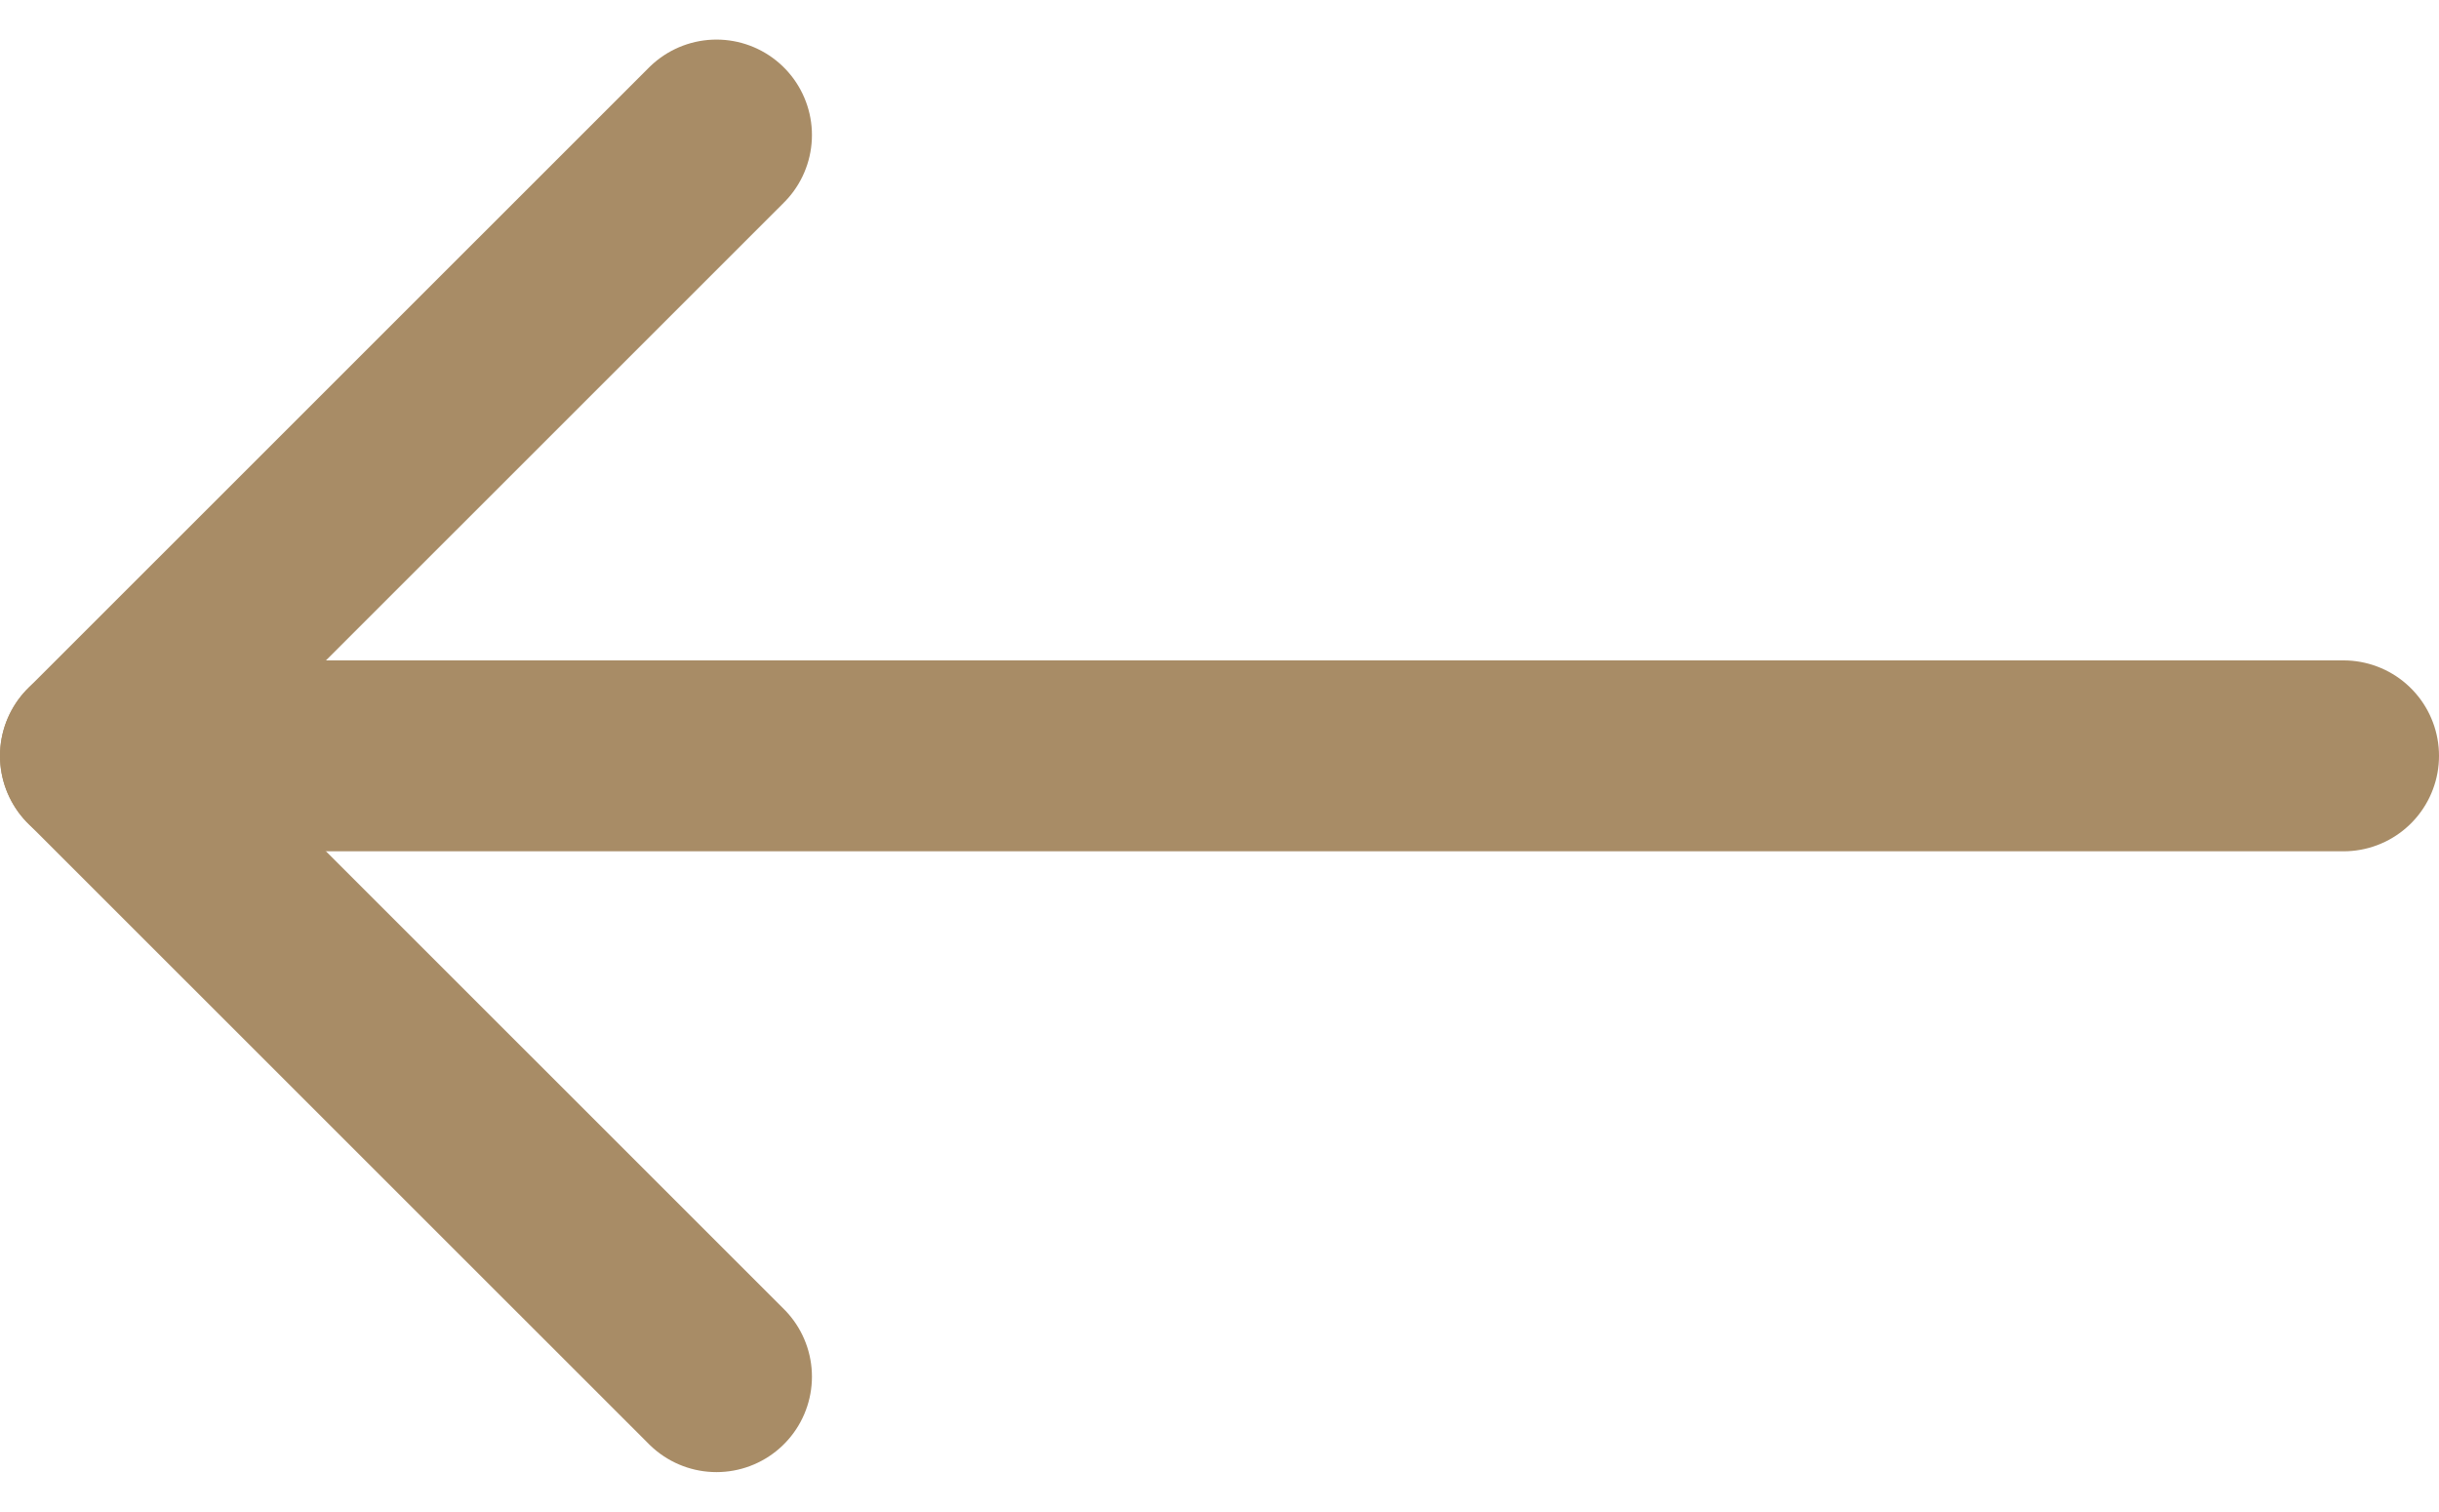
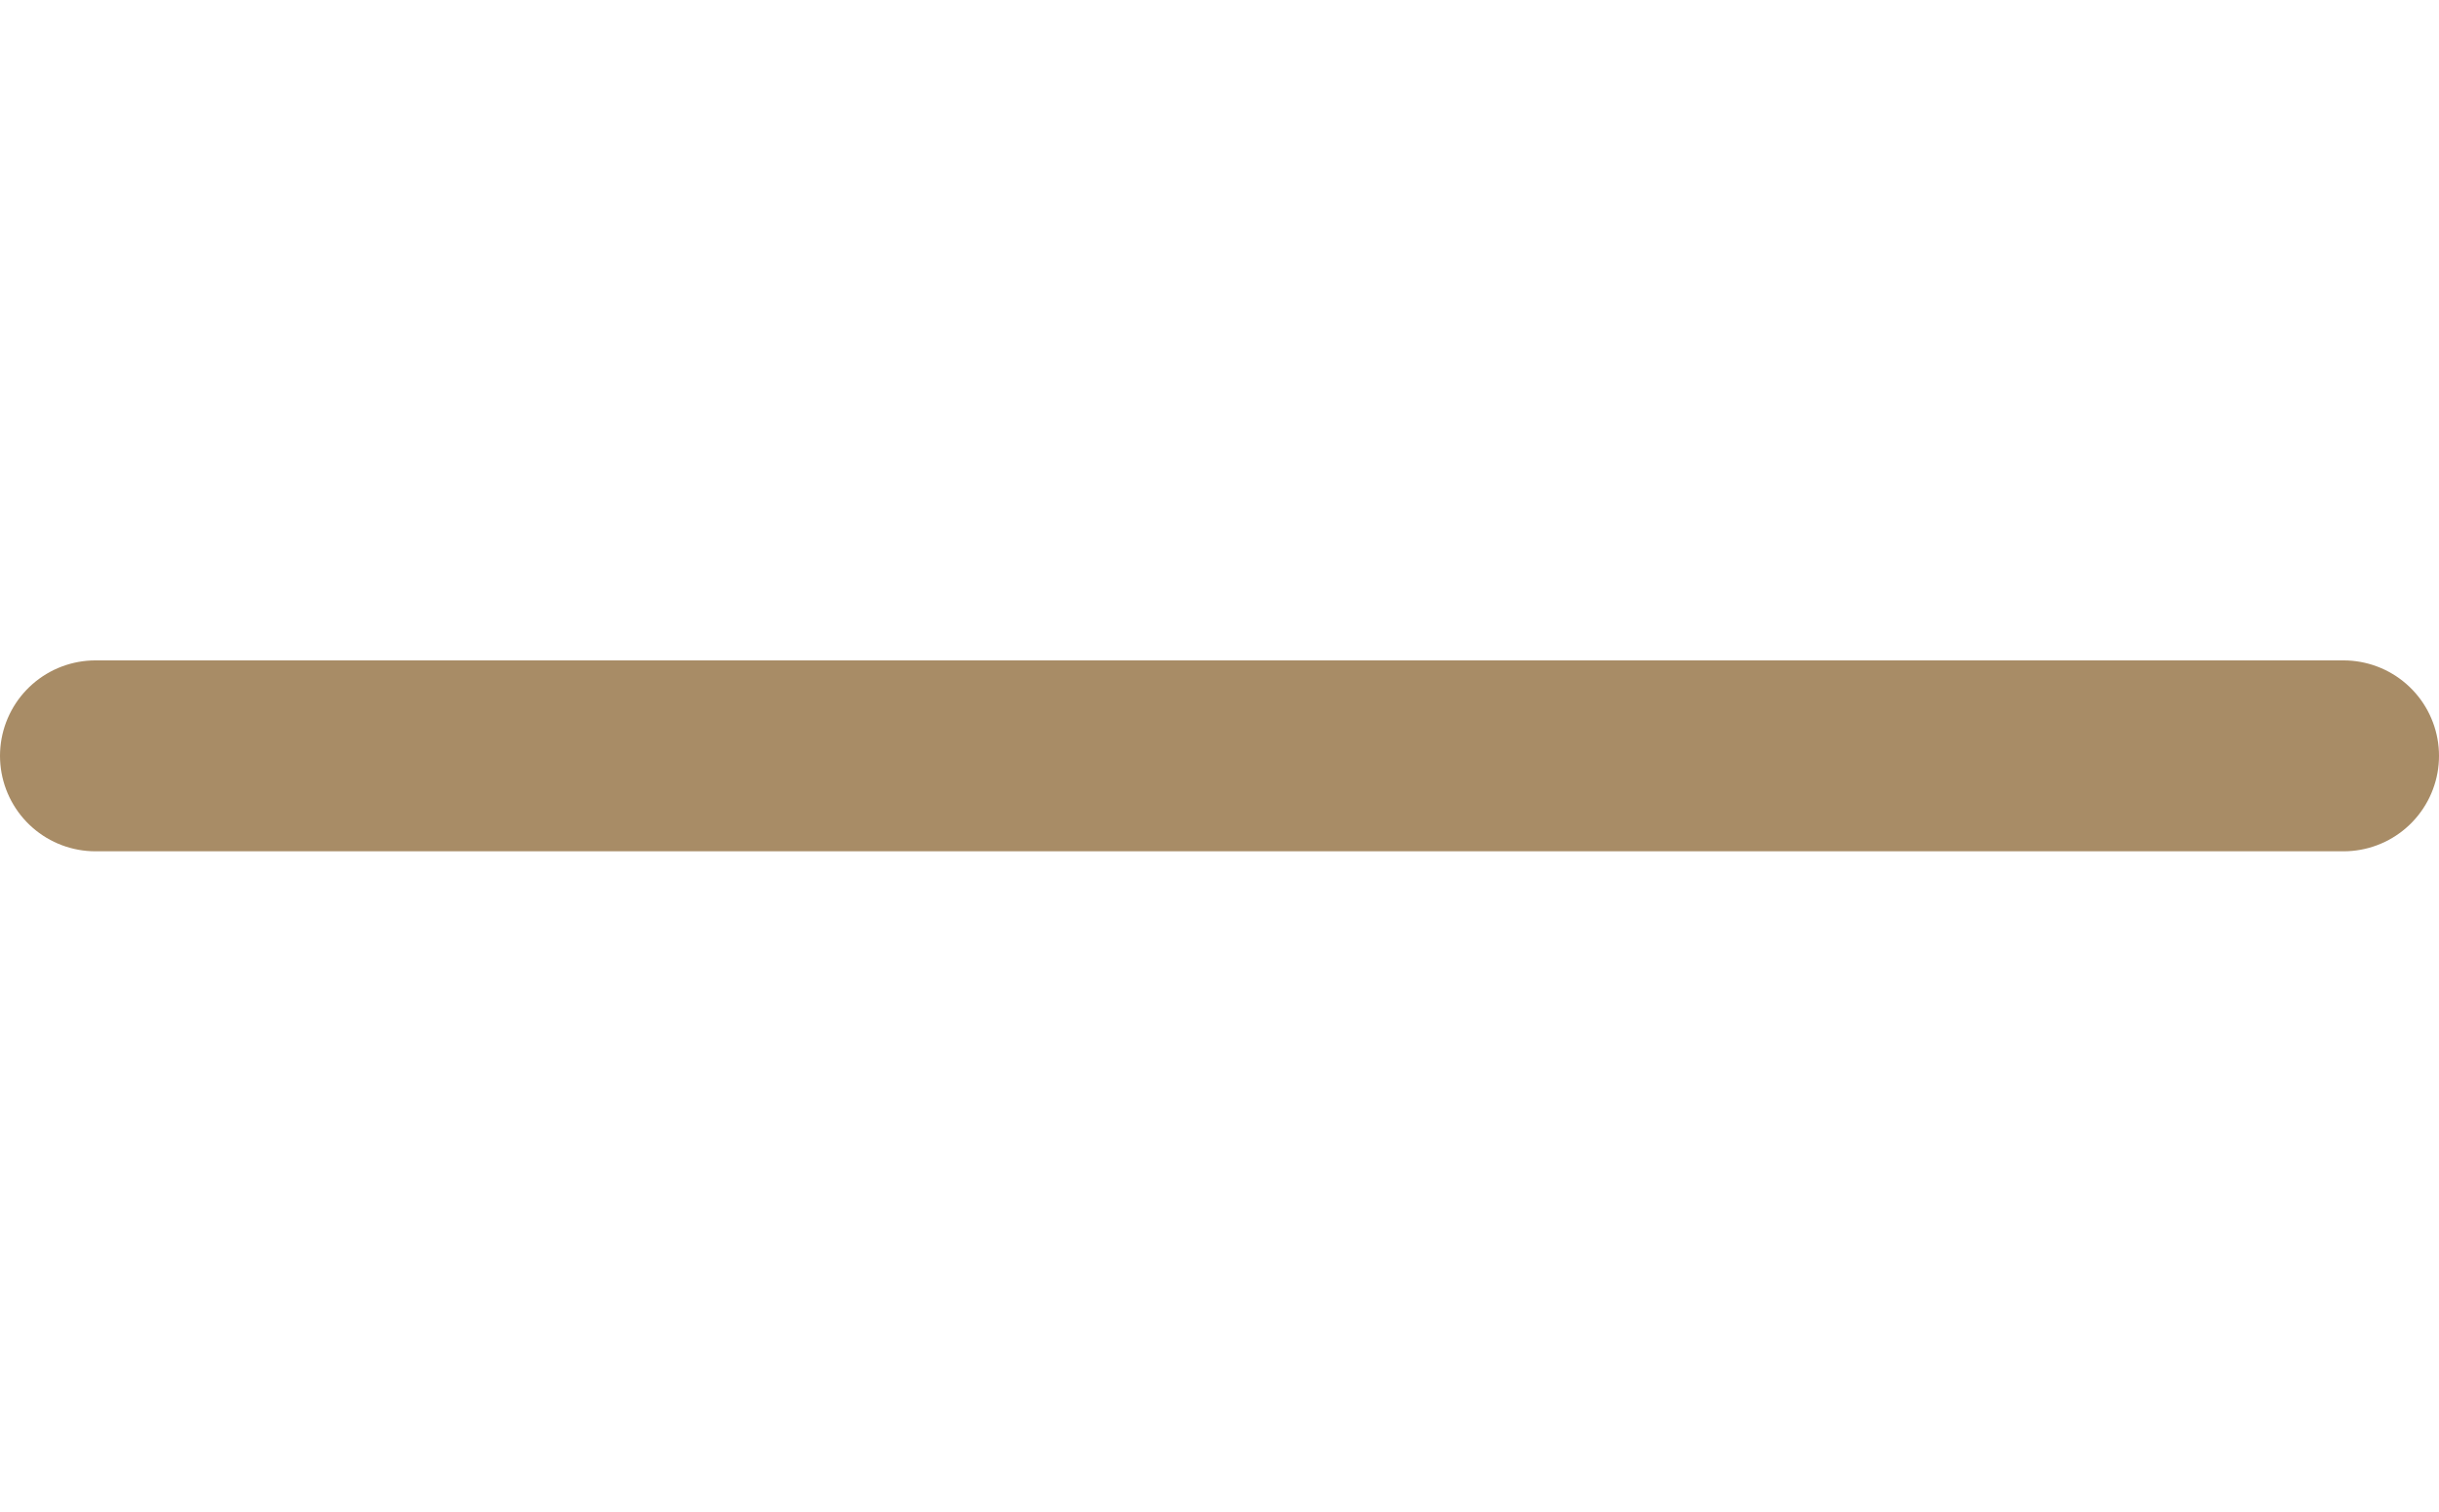
<svg xmlns="http://www.w3.org/2000/svg" width="19.162" height="11.878" viewBox="0 0 19.162 11.878">
  <g id="Group_3724" data-name="Group 3724" transform="translate(0.75 1.061)">
    <g id="Icon_feather-arrow-left" data-name="Icon feather-arrow-left" transform="translate(0 0)">
      <path id="Path_11547" data-name="Path 11547" d="M17.662,0H0" transform="translate(0 4.878)" fill="none" stroke="#a88c66" stroke-linecap="round" stroke-linejoin="round" stroke-width="1.5" />
-       <path id="Path_11548" data-name="Path 11548" d="M4.879,0,0,4.878,4.879,9.756" transform="translate(0 0)" fill="none" stroke="#a88c66" stroke-linecap="round" stroke-linejoin="round" stroke-width="1.5" />
    </g>
  </g>
</svg>